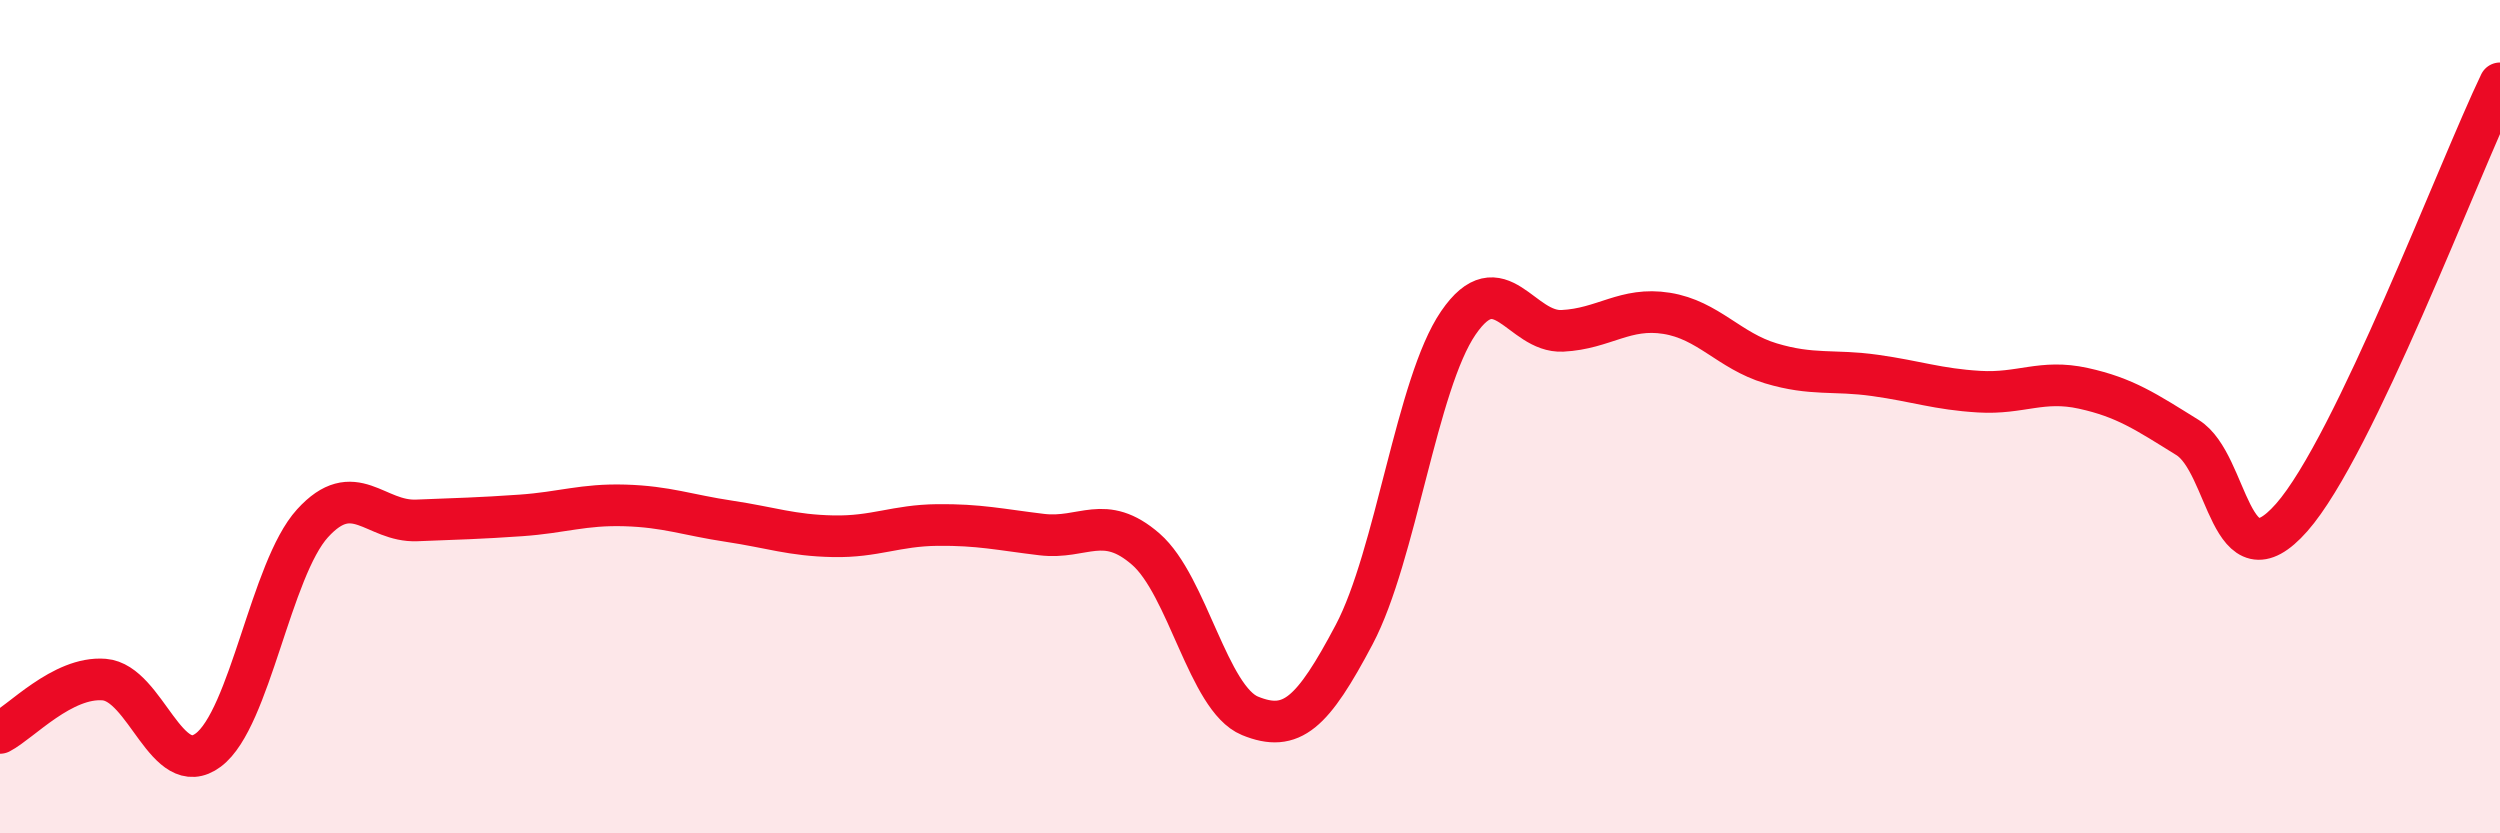
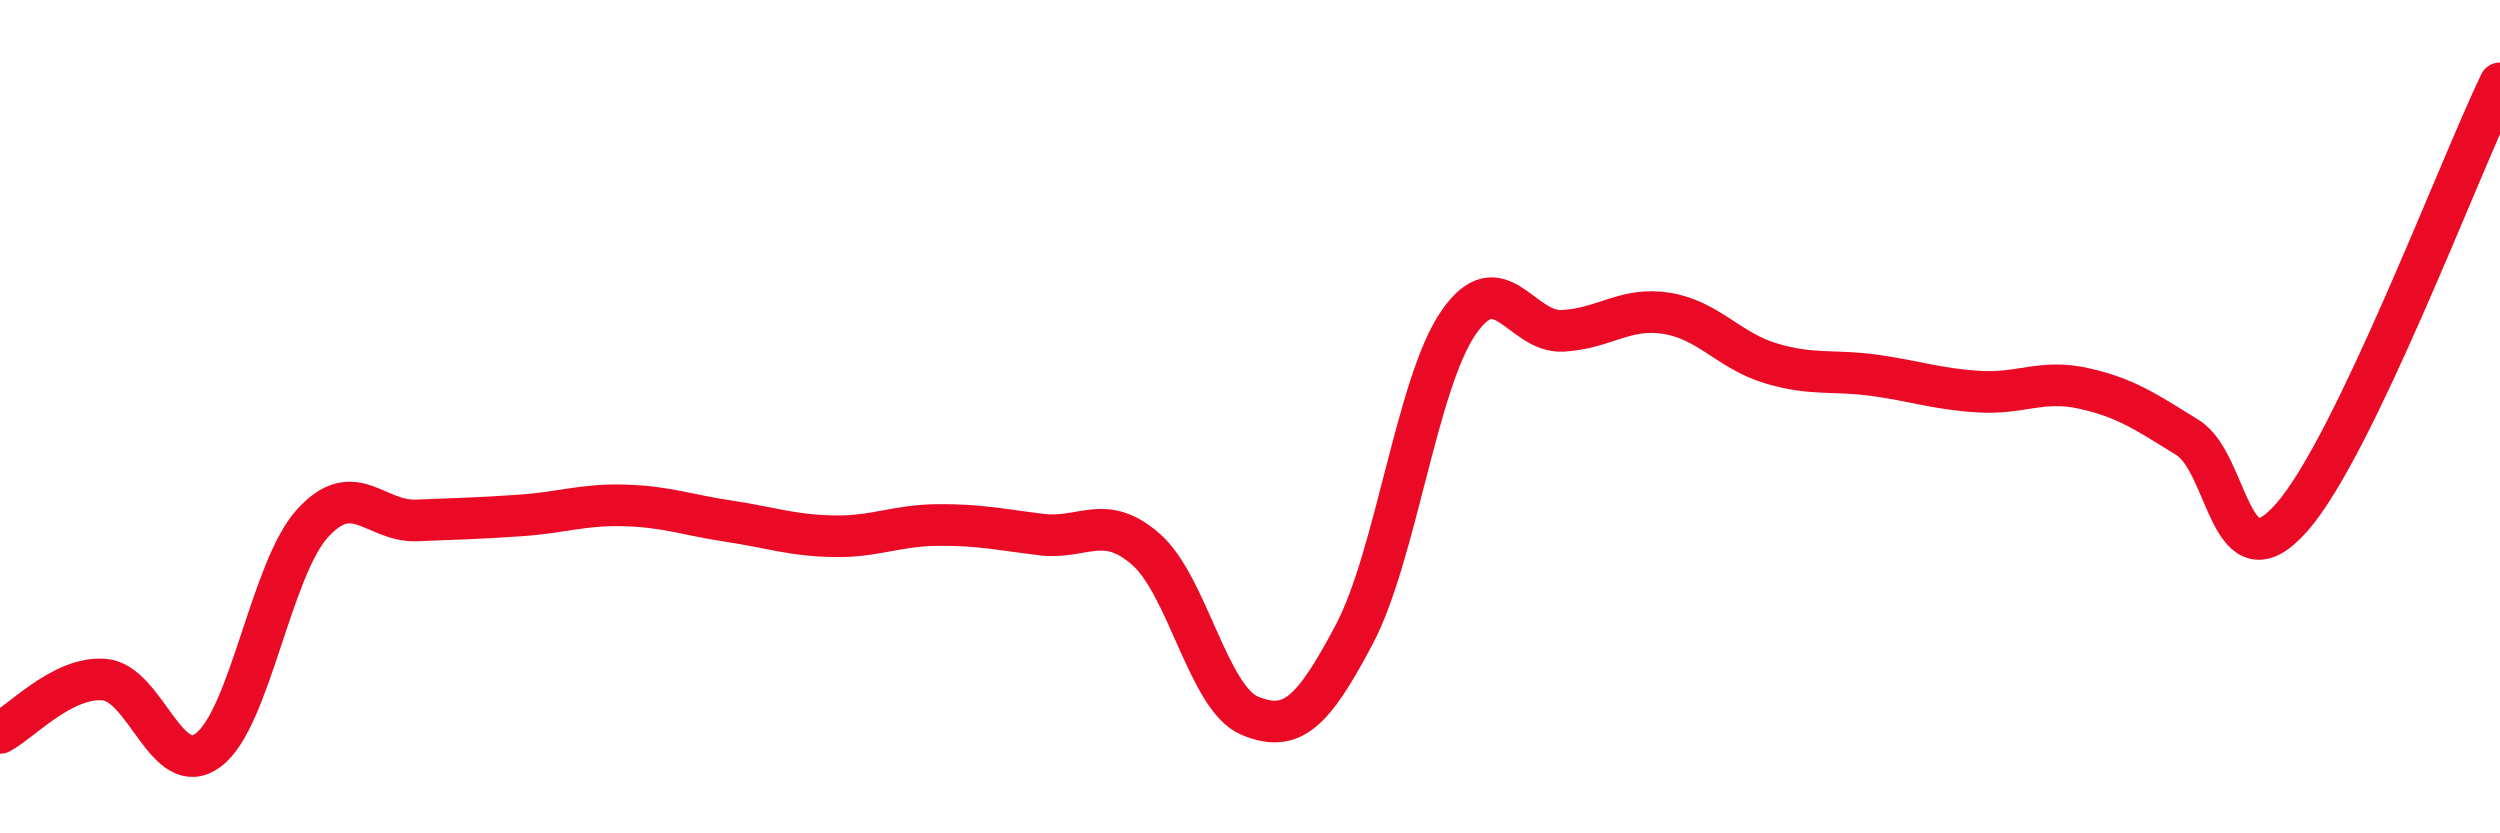
<svg xmlns="http://www.w3.org/2000/svg" width="60" height="20" viewBox="0 0 60 20">
-   <path d="M 0,17.59 C 0.5,17.33 1.5,16.23 2.5,16.31 C 3.5,16.39 4,18.75 5,18 C 6,17.25 6.5,13.66 7.5,12.56 C 8.5,11.46 9,12.53 10,12.49 C 11,12.45 11.5,12.44 12.5,12.37 C 13.5,12.3 14,12.1 15,12.13 C 16,12.16 16.5,12.36 17.5,12.51 C 18.5,12.66 19,12.85 20,12.87 C 21,12.89 21.5,12.61 22.5,12.6 C 23.5,12.59 24,12.71 25,12.83 C 26,12.95 26.5,12.31 27.5,13.18 C 28.5,14.05 29,16.77 30,17.18 C 31,17.59 31.5,17.12 32.5,15.23 C 33.5,13.34 34,9.21 35,7.75 C 36,6.29 36.5,7.99 37.5,7.94 C 38.5,7.89 39,7.36 40,7.52 C 41,7.68 41.5,8.42 42.5,8.72 C 43.5,9.02 44,8.87 45,9.01 C 46,9.15 46.5,9.34 47.5,9.4 C 48.5,9.46 49,9.1 50,9.32 C 51,9.54 51.5,9.88 52.5,10.5 C 53.5,11.12 53.5,14.12 55,12.42 C 56.5,10.72 59,4.08 60,2L60 20L0 20Z" fill="#EB0A25" opacity="0.1" stroke-linecap="round" stroke-linejoin="round" />
  <path d="M 0,17.59 C 0.5,17.33 1.5,16.23 2.5,16.31 C 3.5,16.39 4,18.75 5,18 C 6,17.25 6.5,13.66 7.5,12.56 C 8.5,11.46 9,12.53 10,12.49 C 11,12.45 11.5,12.44 12.5,12.37 C 13.5,12.3 14,12.1 15,12.13 C 16,12.16 16.5,12.36 17.5,12.51 C 18.5,12.66 19,12.85 20,12.87 C 21,12.89 21.5,12.61 22.5,12.6 C 23.5,12.59 24,12.71 25,12.83 C 26,12.95 26.5,12.31 27.5,13.18 C 28.5,14.05 29,16.77 30,17.18 C 31,17.59 31.5,17.12 32.5,15.23 C 33.5,13.34 34,9.21 35,7.75 C 36,6.29 36.5,7.99 37.5,7.94 C 38.5,7.89 39,7.36 40,7.52 C 41,7.68 41.5,8.42 42.5,8.72 C 43.5,9.02 44,8.87 45,9.01 C 46,9.15 46.5,9.34 47.5,9.4 C 48.5,9.46 49,9.1 50,9.32 C 51,9.54 51.5,9.88 52.5,10.5 C 53.5,11.12 53.5,14.12 55,12.42 C 56.5,10.72 59,4.08 60,2" stroke="#EB0A25" stroke-width="1" fill="none" stroke-linecap="round" stroke-linejoin="round" />
</svg>